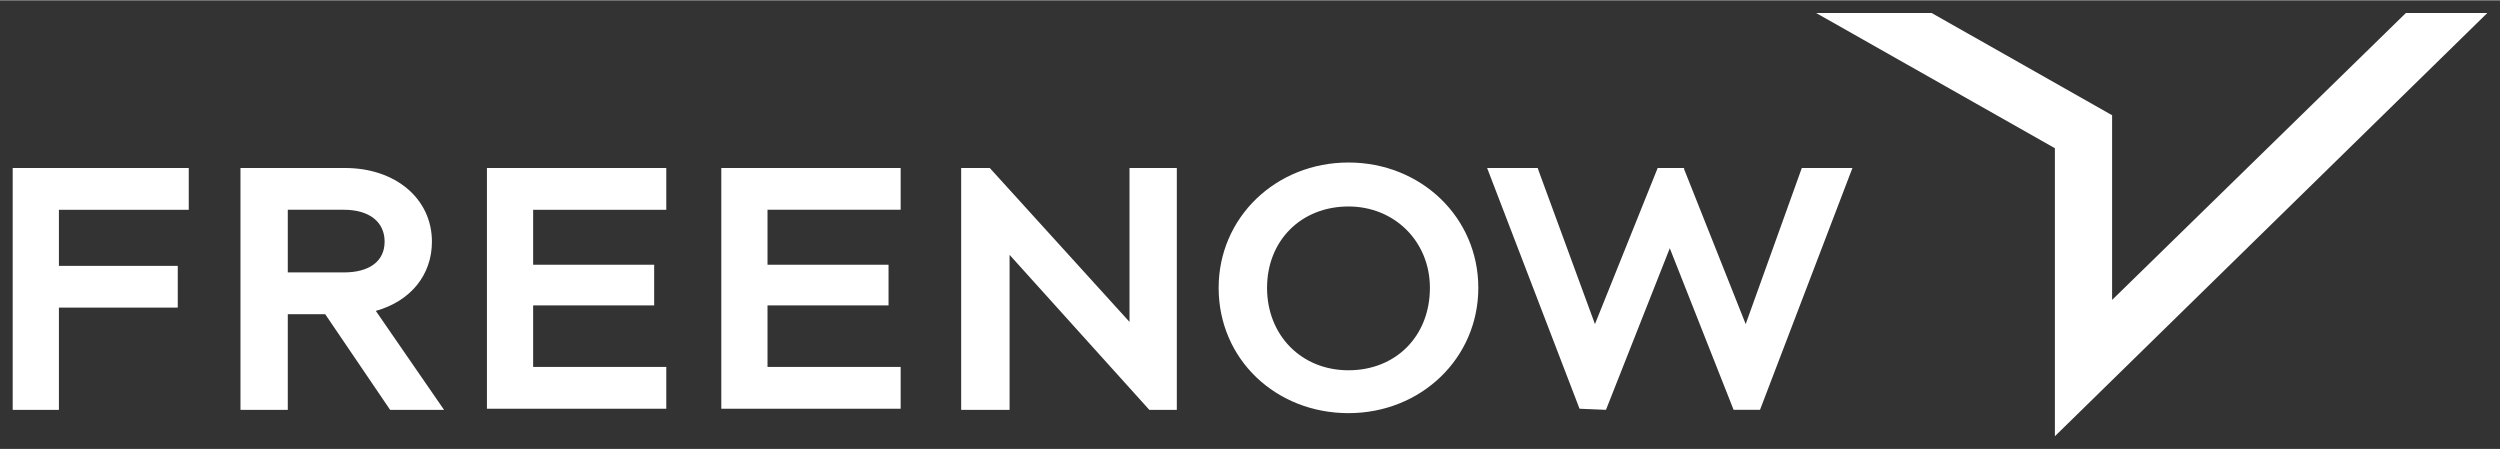
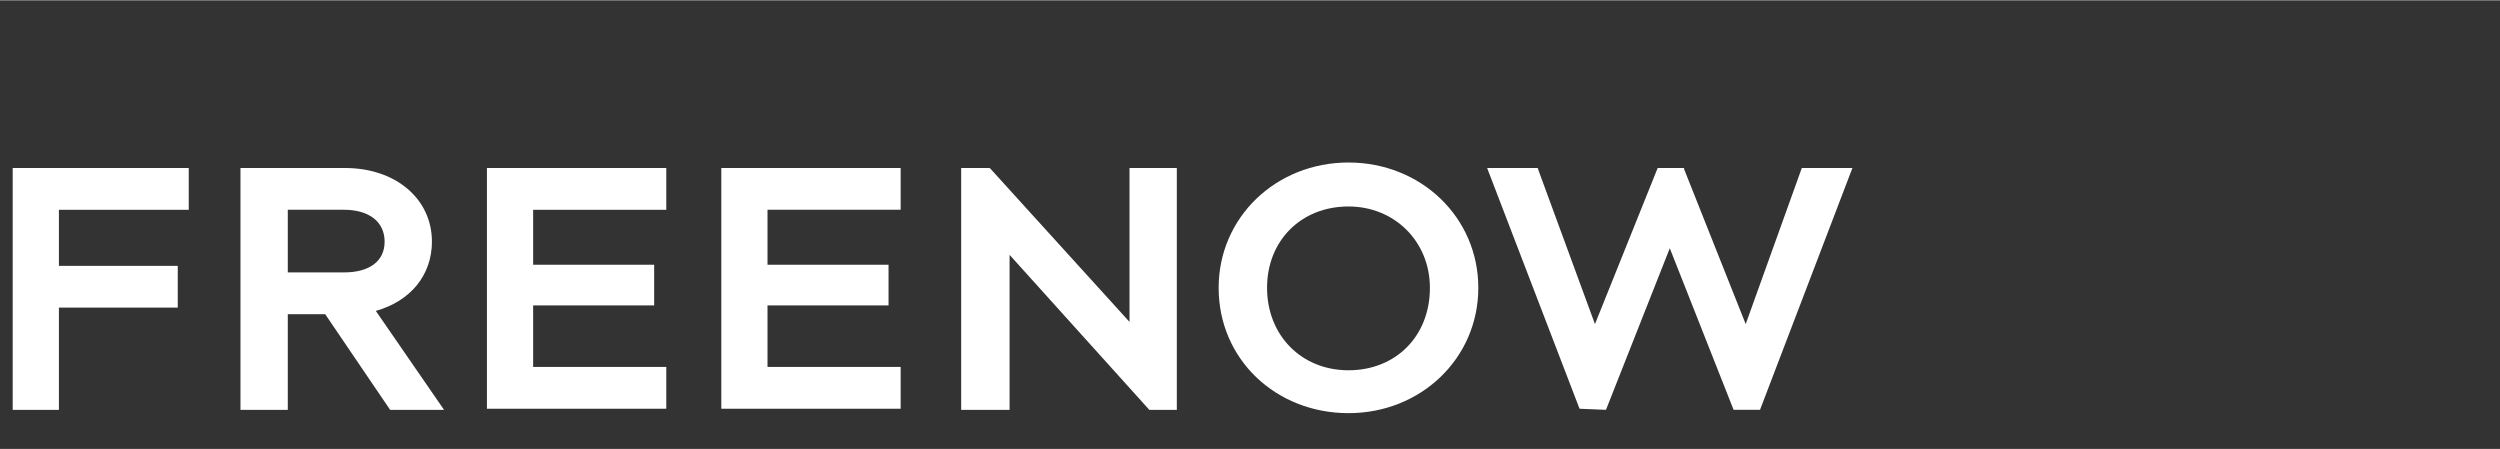
<svg xmlns="http://www.w3.org/2000/svg" version="1.1" id="svg3400" width="1024" height="184" viewBox="-0.998 -0.998 196.462 35.254">
  <rect x="-0.998" y="-0.998" width="196.462" height="35.254" fill="#333333" stroke="none" />
  <defs id="defs3402" />
  <path style="fill:#ffffff;fill-rule:nonzero;stroke:none;stroke-width:1" id="Shape" d="m 104.972,31.445 c 5.707,0 10.203,-4.319 10.203,-9.848 0,-5.529 -4.496,-9.848 -10.203,-9.848 -5.707,0 -10.203,4.319 -10.203,9.848 0,5.615 4.496,9.848 10.203,9.848 l 0,0 z m 0,-16.241 c 3.632,0 6.399,2.764 6.399,6.393 0,3.801 -2.681,6.479 -6.399,6.479 -3.718,0 -6.399,-2.764 -6.399,-6.479 0,-3.715 2.681,-6.393 6.399,-6.393 l 0,0 z m -30.437,15.981 0,-19.005 2.248,0 10.981,12.094 0,-12.094 3.718,0 0,19.005 -2.162,0 -10.981,-12.18 0,12.18 -3.805,0 z m 48.595,-0.086 -7.263,-18.919 3.978,0 0.086,0.259 4.41,12.008 4.929,-12.267 2.075,0 0,0.086 4.842,12.18 4.41,-12.267 3.978,0 -7.263,19.005 -2.075,0 -5.015,-12.699 -5.015,12.699 -2.075,-0.086 0,0 z" />
-   <polygon transform="translate(-0.173,-0.432)" style="fill:#ffffff;fill-rule:nonzero;stroke:none;stroke-width:1" points="160.658,33.691 160.658,11.057 141.894,0.432 150.973,0.432 165.154,8.466 165.154,22.979 188.241,0.432 194.64,0.432 " id="Path" />
  <path style="fill:#ffffff;fill-rule:nonzero;stroke:none;stroke-width:1" id="path3363" d="m 37.268,31.185 0,-19.005 14.094,0 0,3.283 -10.463,0 0,4.319 9.511,0 0,3.196 -9.511,0 0,4.838 10.463,0 0,3.283 -14.094,0 0,0.086 z m -37.268,0 0,-19.005 13.835,0 0,3.283 -10.203,0 0,4.406 9.339,0 0,3.283 -9.339,0 0,8.034 -3.632,0 0,0 z m 28.535,-7.775 c 2.767,-0.777 4.41,-2.851 4.41,-5.442 0,-3.369 -2.853,-5.788 -6.831,-5.788 l -8.214,0 0,19.005 3.718,0 0,-7.516 2.94,0 5.102,7.516 4.237,0 -5.361,-7.775 z m -6.917,-3.024 0,-4.924 4.41,0 c 1.989,0 3.199,0.95 3.199,2.505 0,1.555 -1.211,2.419 -3.199,2.419 l -4.41,0 0,0 z m 34.068,10.798 0,-19.005 14.094,0 0,3.283 -10.463,0 0,4.319 9.511,0 0,3.196 -9.511,0 0,4.838 10.463,0 0,3.283 -14.094,0 0,0.086 z" />
</svg>